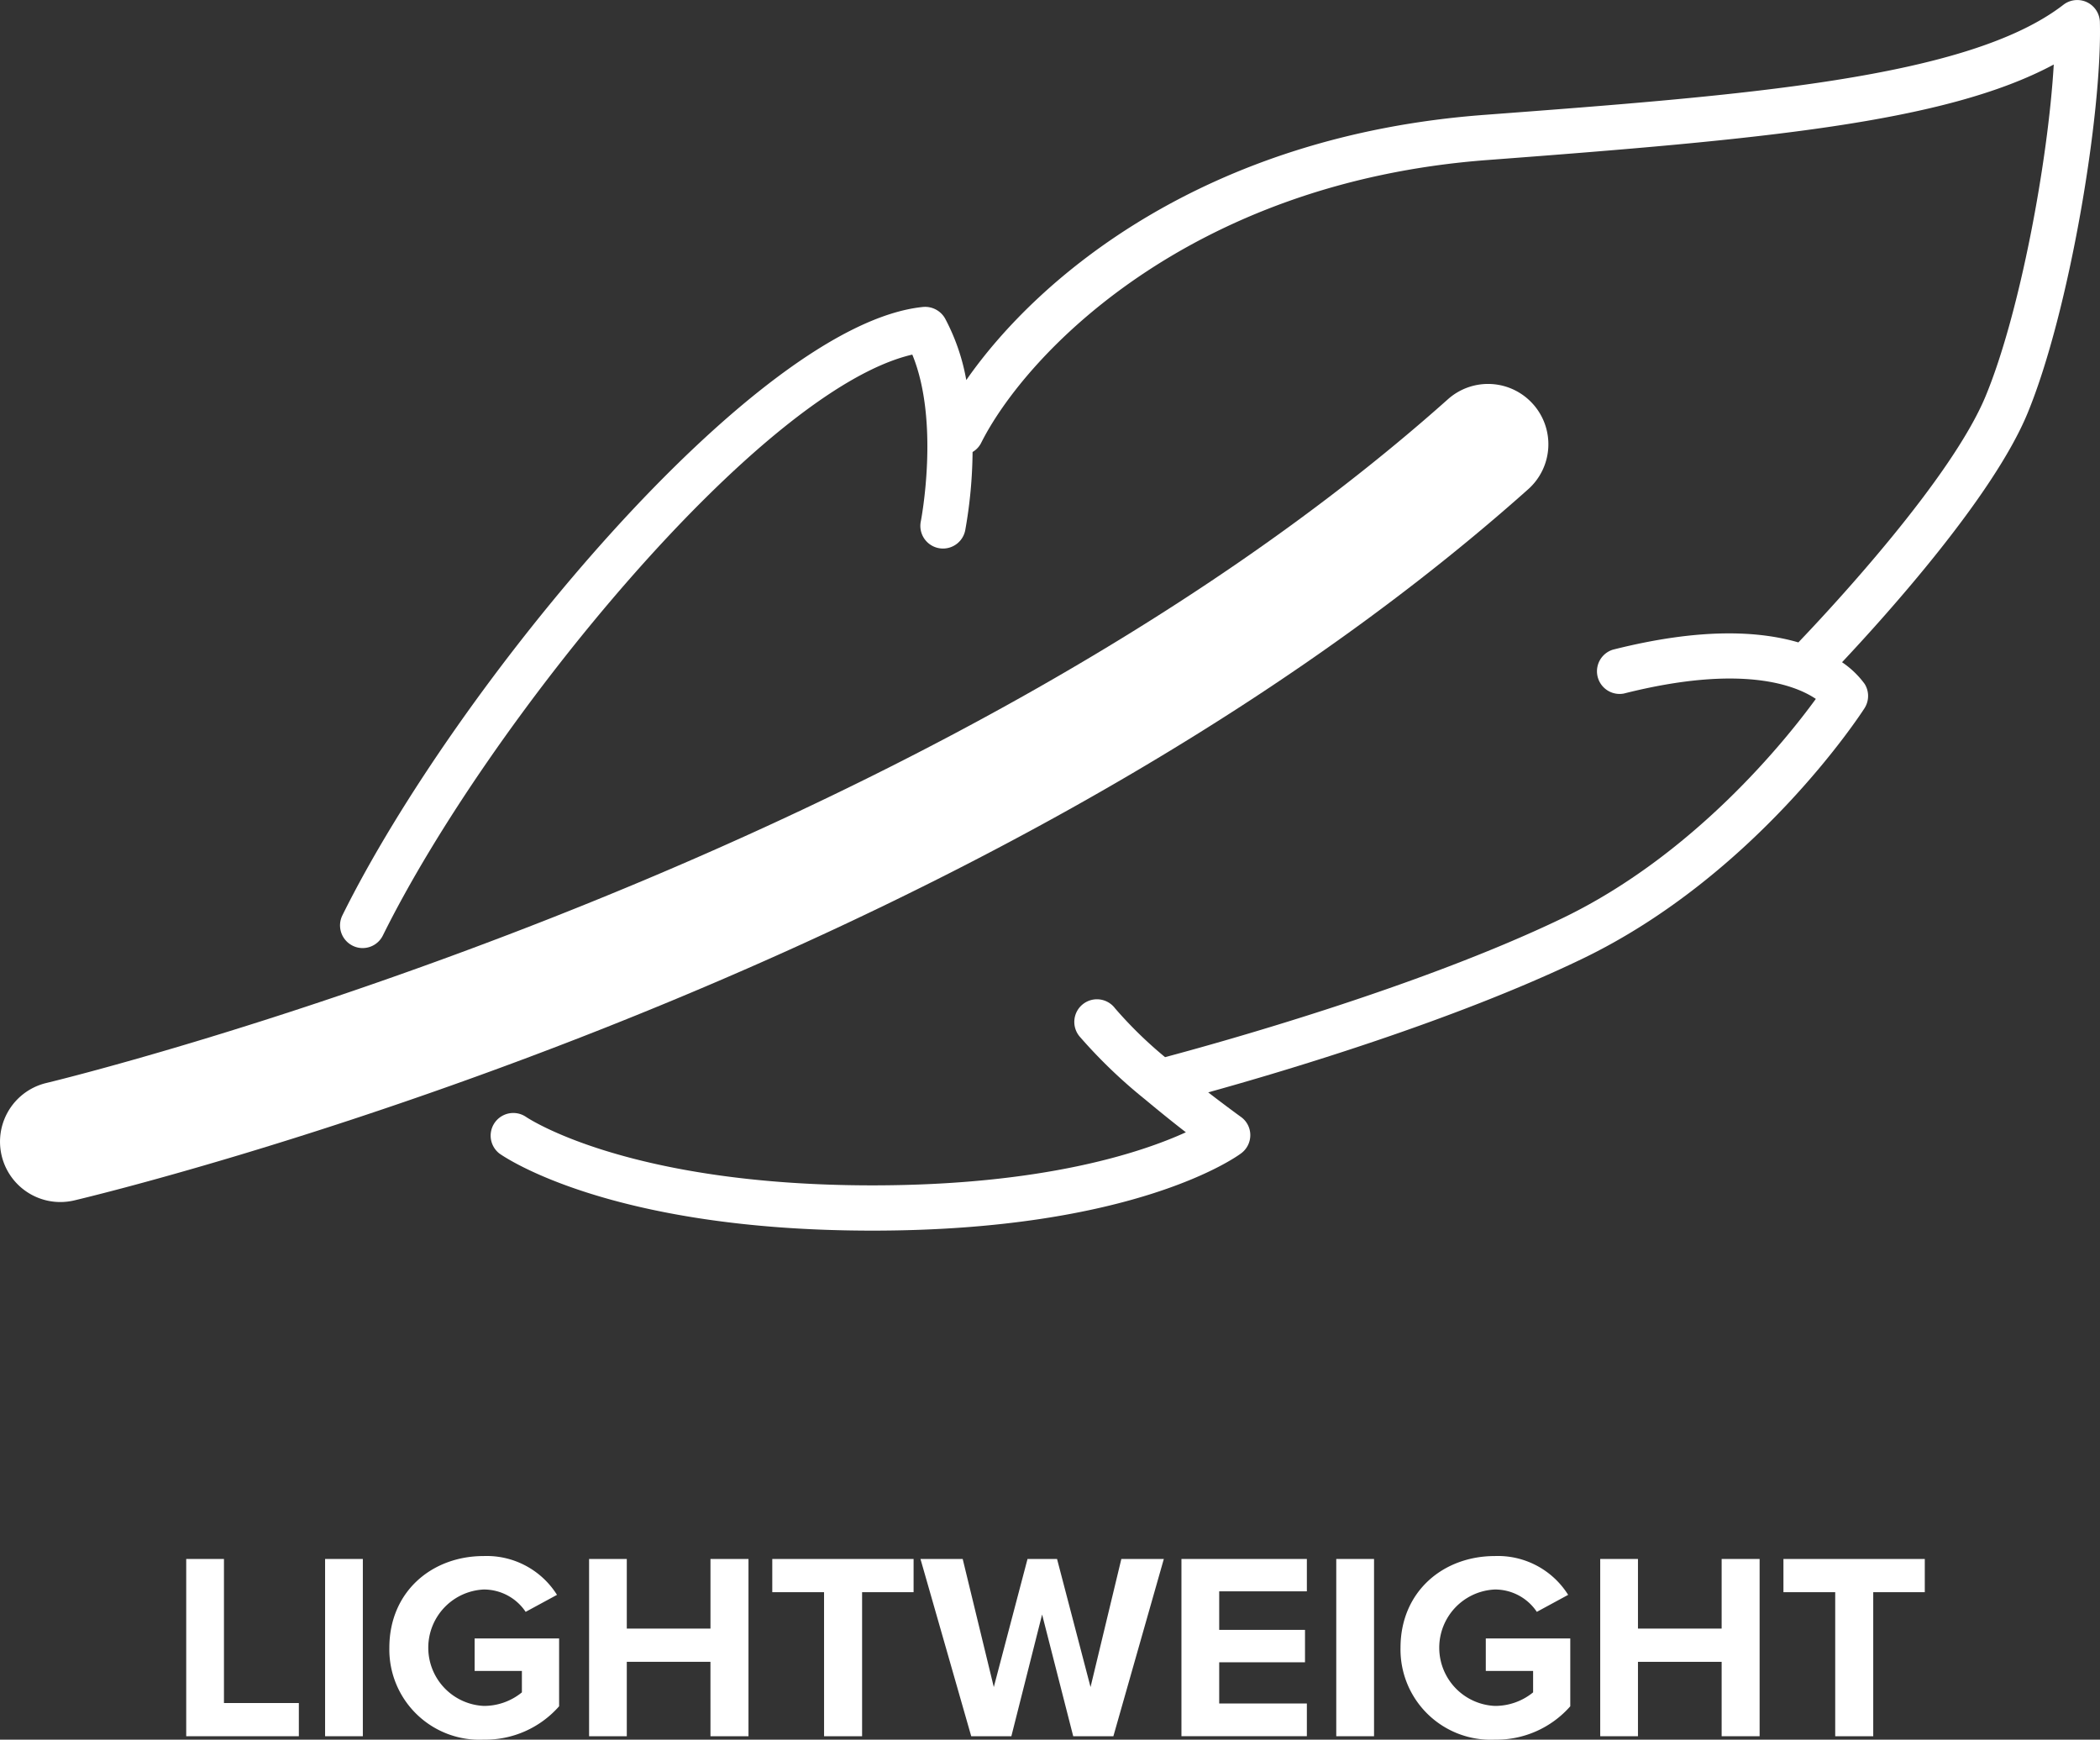
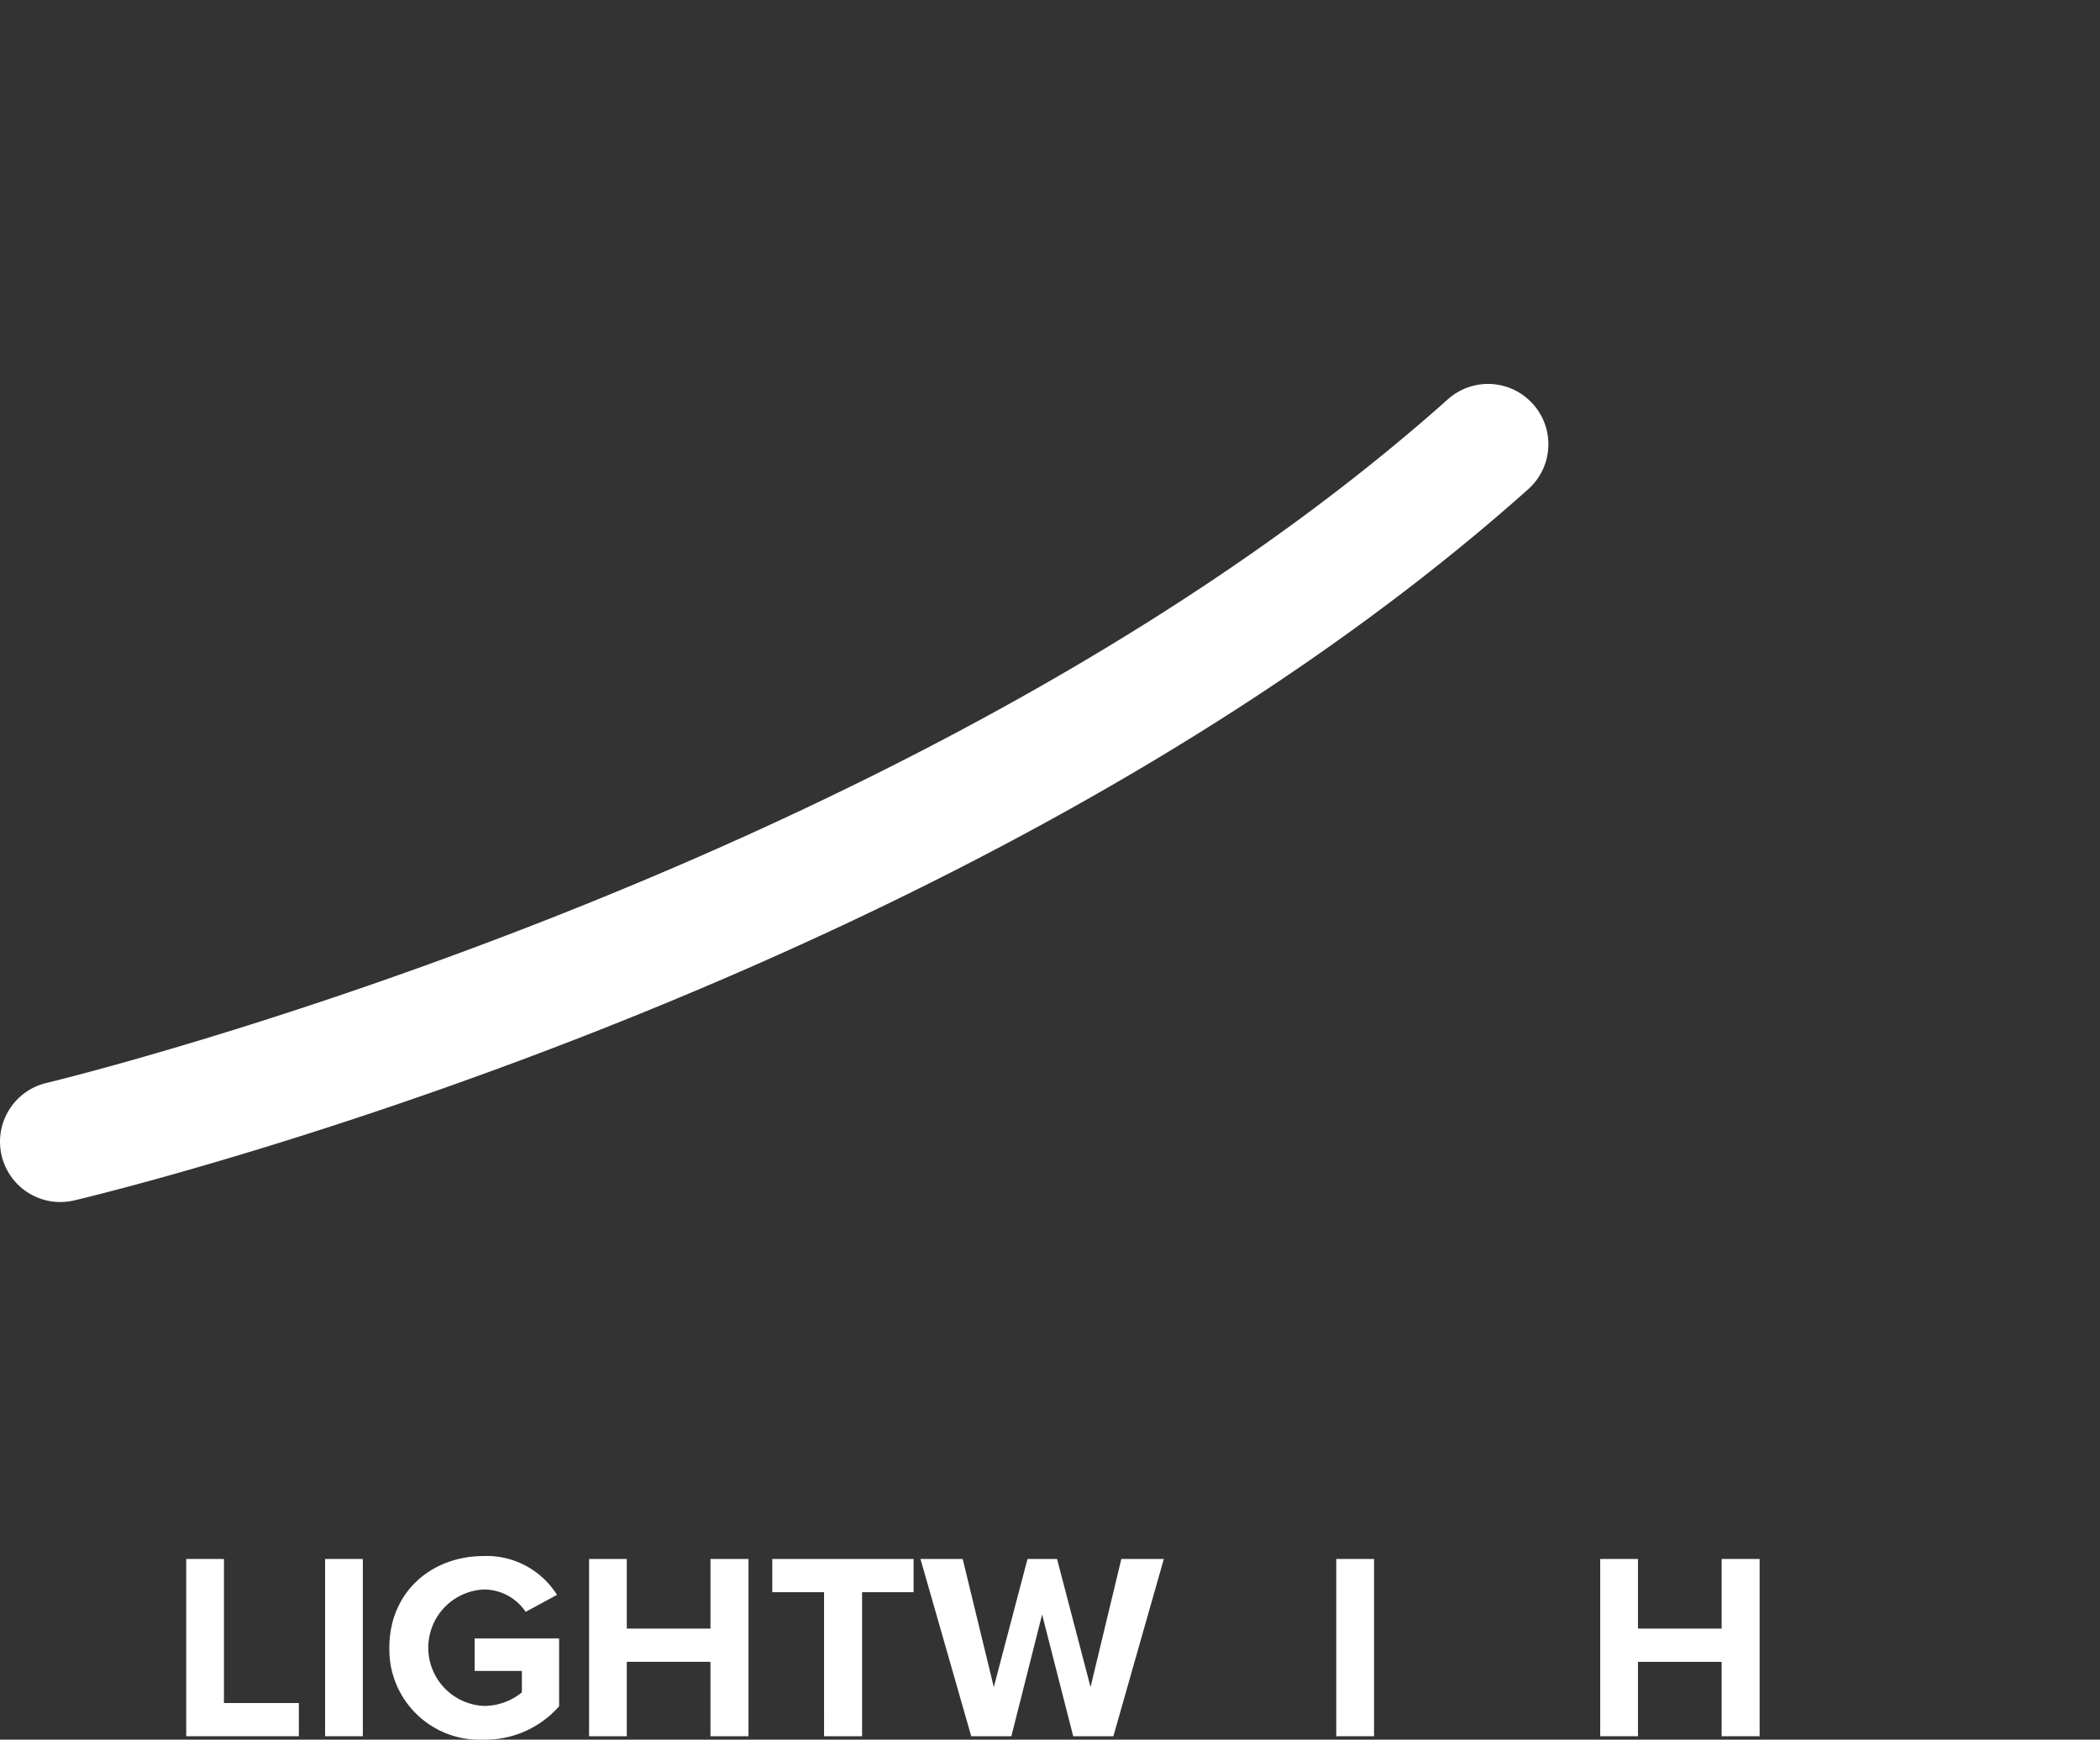
<svg xmlns="http://www.w3.org/2000/svg" viewBox="0 0 176.218 145.95" height="145.95" width="176.218" id="lightweight">
  <rect x="0" y="0" width="176.218" height="145.95" fill="#333333" stroke="none" />
  <g transform="translate(15.626 130.546)" data-name="Group 25" id="Group_25">
    <path fill="#fff" transform="translate(-683.014 -536.14)" d="M683.014,536.385h3.167v12.087h6.284v2.785h-9.451Z" data-name="Path 139" id="Path_139" />
    <path fill="#fff" transform="translate(-675.021 -536.14)" d="M686.675,536.385h3.167v14.872h-3.167Z" data-name="Path 140" id="Path_140" />
    <path fill="#fff" transform="translate(-671.323 -536.308)" d="M696.283,536.308a6.963,6.963,0,0,1,6.153,3.256l-2.63,1.426a4.218,4.218,0,0,0-3.524-1.875,4.889,4.889,0,0,0,0,9.766,5.021,5.021,0,0,0,3.209-1.136v-1.8h-3.966v-2.722h7.089v5.689a8.254,8.254,0,0,1-6.332,2.8,7.568,7.568,0,0,1-7.913-7.71C688.369,539.294,691.934,536.308,696.283,536.308Z" data-name="Path 141" id="Path_141" />
    <path fill="#fff" transform="translate(-659.83 -536.14)" d="M703.82,545.015H696.8v6.242h-3.164V536.385H696.8v5.841h7.022v-5.841h3.19v14.872h-3.19Z" data-name="Path 142" id="Path_142" />
    <path fill="#fff" transform="translate(-649.285 -536.14)" d="M702.808,539.174h-4.345v-2.788h11.858v2.788H706v12.084h-3.19Z" data-name="Path 143" id="Path_143" />
    <path fill="#fff" transform="translate(-640.759 -536.14)" d="M712.58,541.045,710,551.257h-3.368l-4.259-14.872h3.543l2.61,10.747,2.83-10.747h2.477l2.811,10.747,2.585-10.747h3.565l-4.234,14.872H715.19Z" data-name="Path 144" id="Path_144" />
-     <path fill="#fff" transform="translate(-625.736 -536.14)" d="M709.249,536.385h10.524V539.1h-7.356v3.234h7.2v2.719h-7.2v3.457h7.356v2.744H709.249Z" data-name="Path 145" id="Path_145" />
    <path fill="#fff" transform="translate(-616.826 -536.14)" d="M713.33,536.385H716.5v14.872H713.33Z" data-name="Path 146" id="Path_146" />
-     <path fill="#fff" transform="translate(-613.128 -536.308)" d="M722.941,536.308a6.957,6.957,0,0,1,6.15,3.256l-2.629,1.426a4.217,4.217,0,0,0-3.521-1.875,4.888,4.888,0,0,0,0,9.766,5.035,5.035,0,0,0,3.209-1.136v-1.8H722.18v-2.722h7.089v5.689a8.252,8.252,0,0,1-6.328,2.8,7.571,7.571,0,0,1-7.917-7.71C715.024,539.294,718.593,536.308,722.941,536.308Z" data-name="Path 147" id="Path_147" />
    <path fill="#fff" transform="translate(-601.635 -536.14)" d="M730.478,545.015h-7.022v6.242h-3.167V536.385h3.167v5.841h7.022v-5.841h3.186v14.872h-3.186Z" data-name="Path 148" id="Path_148" />
-     <path fill="#fff" transform="translate(-591.09 -536.14)" d="M729.463,539.174h-4.345v-2.788h11.861v2.788h-4.326v12.084h-3.19Z" data-name="Path 149" id="Path_149" />
  </g>
-   <path fill="#fff" transform="translate(-658.537 -495.298)" d="M834.746,497.148a1.9,1.9,0,0,0-3.059-1.452c-8,6.188-26.822,7.6-48.608,9.241-23.391,1.754-37.387,13.526-43.458,22.248a17.437,17.437,0,0,0-1.78-5.17,1.926,1.926,0,0,0-1.846-.965c-14.086,1.41-39.275,31.938-48.729,51.047a1.9,1.9,0,0,0,.859,2.54,1.86,1.86,0,0,0,.84.2,1.892,1.892,0,0,0,1.7-1.057c8.824-17.826,31.648-45.772,44.426-48.733,2.33,5.653.732,13.914.713,14a1.9,1.9,0,0,0,3.728.742,38.968,38.968,0,0,0,.617-6.57,1.852,1.852,0,0,0,.7-.726c3.693-7.395,17.33-21.882,42.516-23.77,22.99-1.732,38.409-3.129,47.51-8.012-.474,8.07-2.827,20.822-5.708,27.8-2.862,6.927-12.844,17.673-15.722,20.682-3.237-.942-8.124-1.273-15.579.614a1.9,1.9,0,0,0,.93,3.677c9.9-2.5,14.411-.7,16.114.449-2.518,3.46-10.224,13.09-21.286,18.409-12.2,5.86-29.168,10.54-33.322,11.647a34.778,34.778,0,0,1-4.2-4.1,1.9,1.9,0,1,0-2.948,2.394,42.768,42.768,0,0,0,5.491,5.268l.048.041c1.2,1,2.384,1.951,3.355,2.7-3.7,1.69-11.95,4.453-26.307,4.453-20.538,0-28.933-5.653-29.085-5.758a1.9,1.9,0,0,0-2.206,3.091c.372.261,9.27,6.465,31.292,6.465,22.044,0,30.6-6.223,30.951-6.491a1.9,1.9,0,0,0,.761-1.537,1.871,1.871,0,0,0-.8-1.522c-.029-.022-1.175-.847-2.731-2.05,6.532-1.814,20.532-5.984,31.336-11.18,14.576-7,23.372-20.481,23.737-21.051a1.909,1.909,0,0,0,.013-2.031,7.6,7.6,0,0,0-1.9-1.824c3.8-4.046,12.688-13.924,15.566-20.889,3.511-8.5,6.268-25.145,6.07-32.816" data-name="Path 150" id="Path_150" />
  <path fill="#fff" transform="translate(-678.105 -473.206)" d="M806.749,507.112a5.055,5.055,0,0,0-7.143-.411C755.018,546.453,682.727,563.894,682,564.063a5.063,5.063,0,0,0,1.162,9.989,5.206,5.206,0,0,0,1.165-.134c3.059-.726,75.485-18.179,122.011-59.664a5.052,5.052,0,0,0,.411-7.143" data-name="Path 151" id="Path_151" />
</svg>